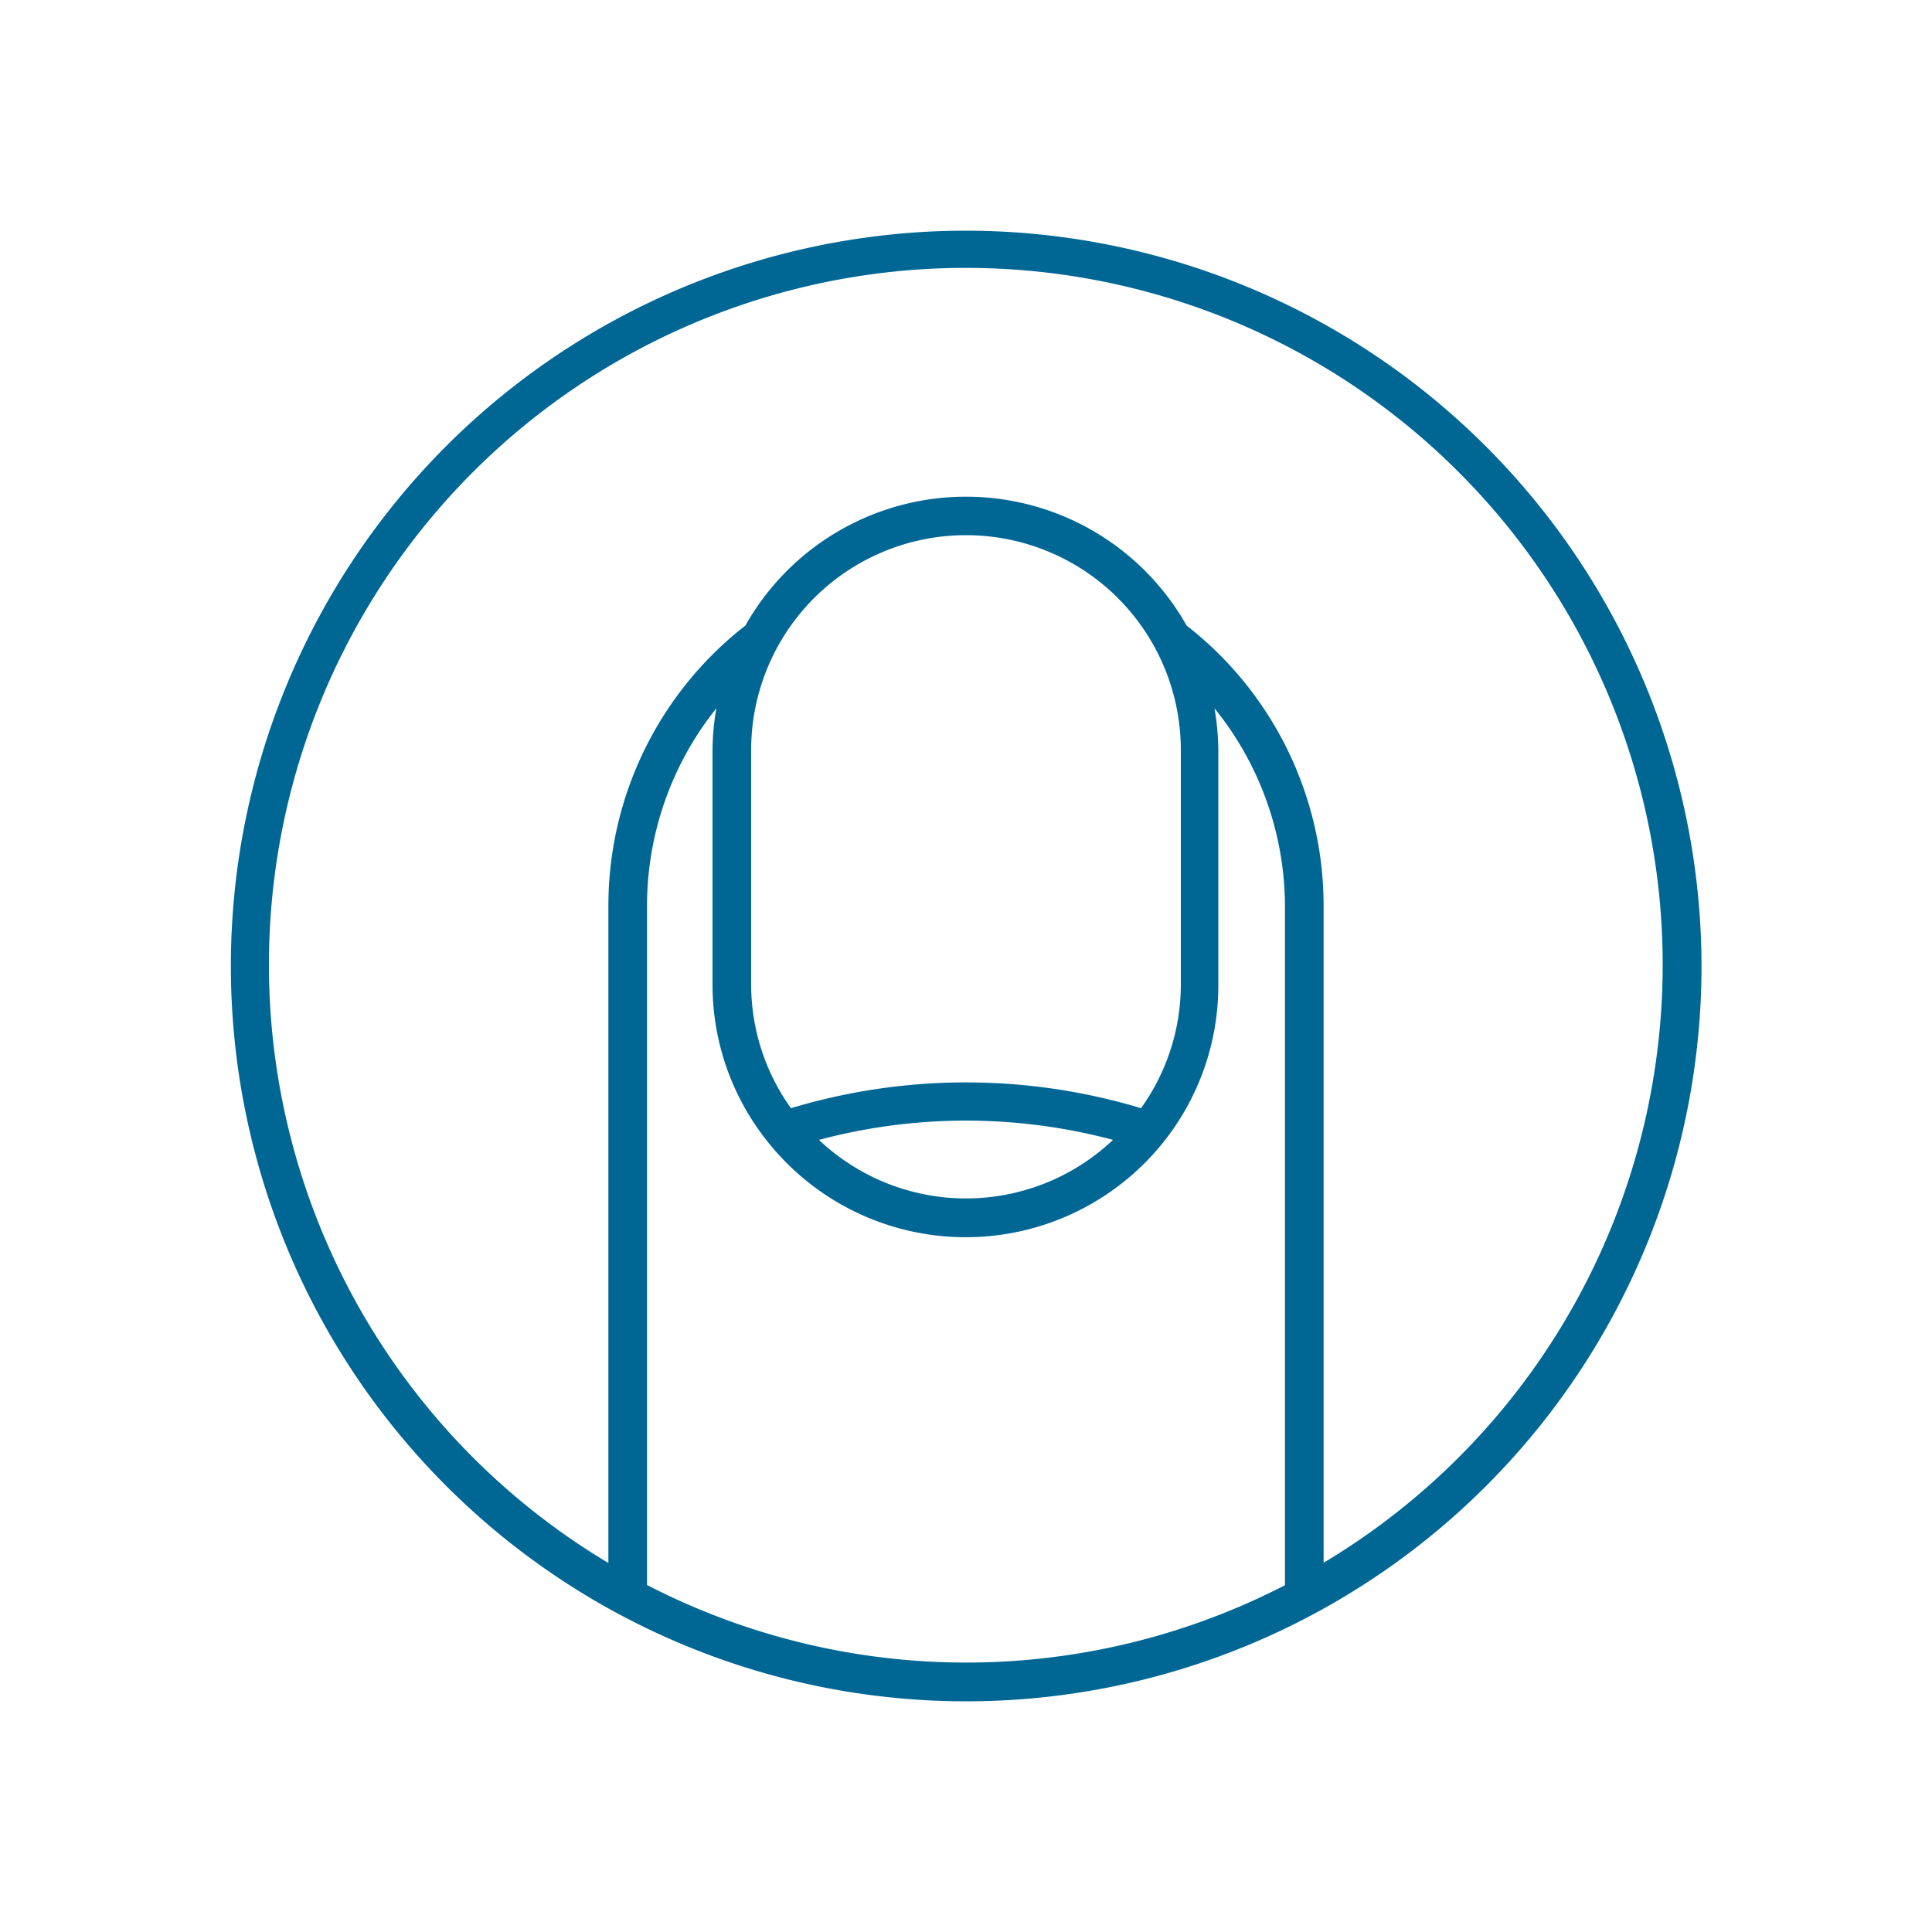
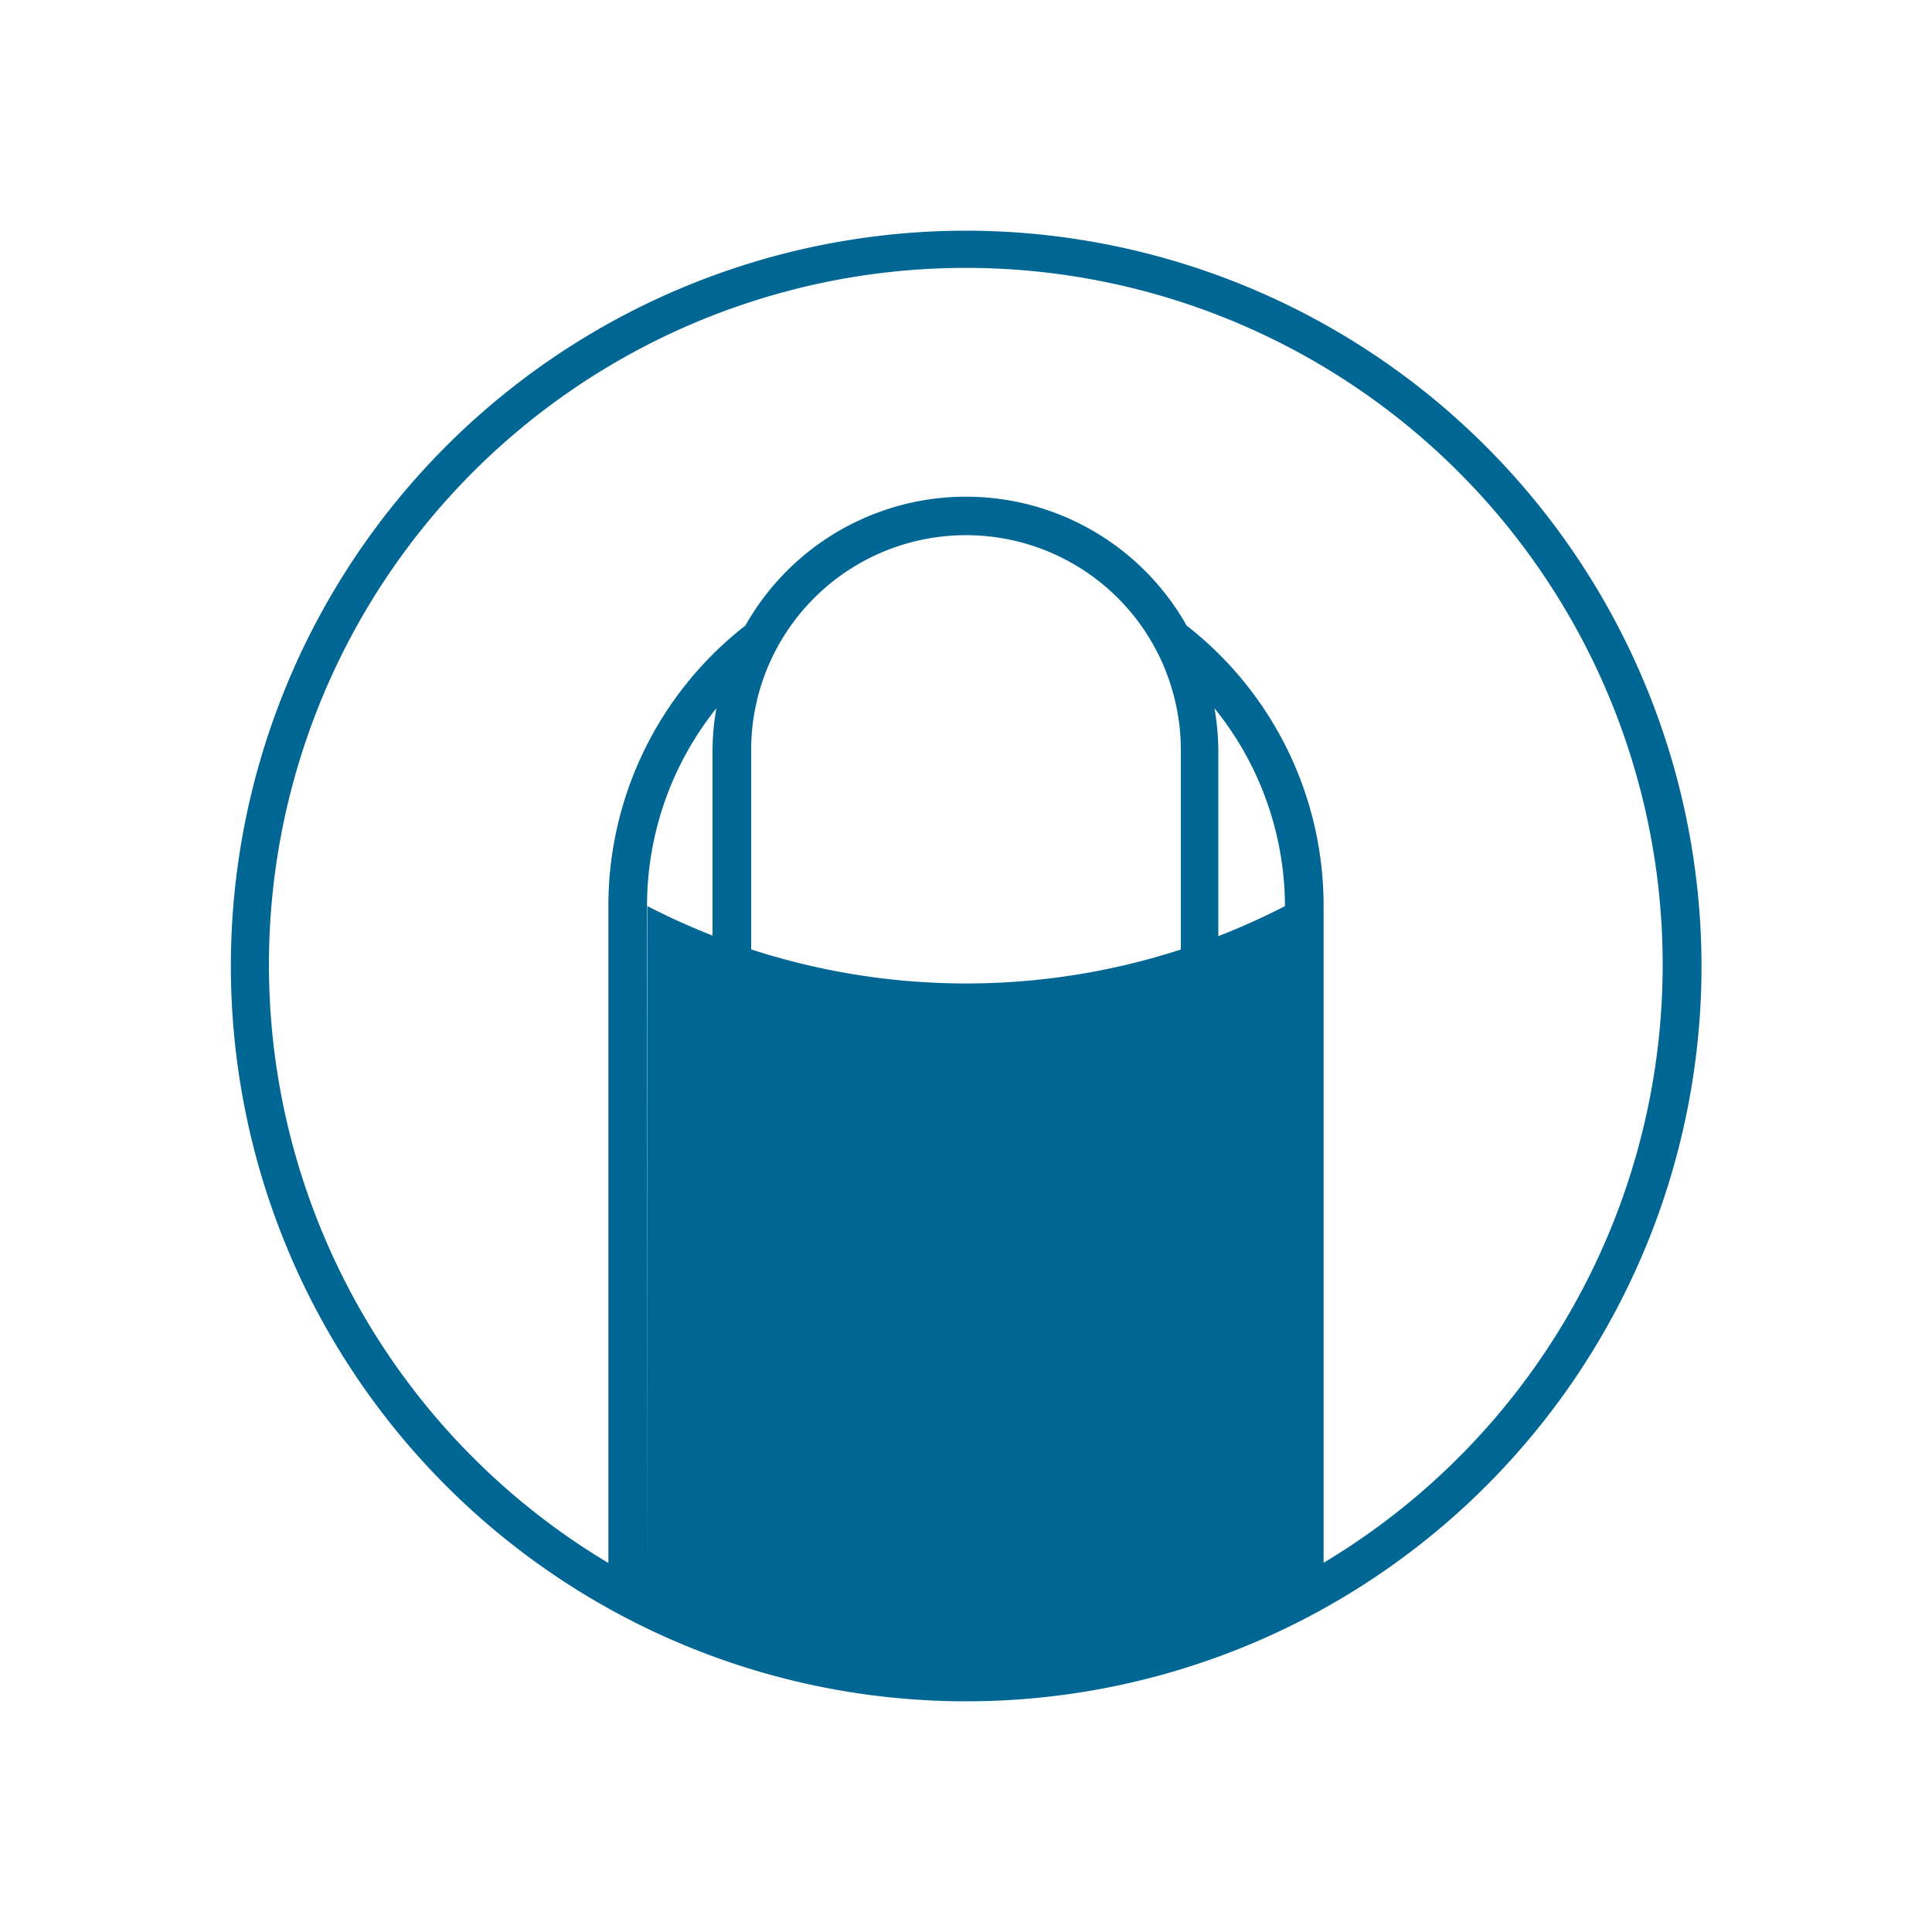
<svg xmlns="http://www.w3.org/2000/svg" data-name="Layer 1" viewBox="0 0 100 100">
-   <path d="M50 11.94A38.06 38.06 0 1 0 88.07 50 38.11 38.11 0 0 0 50 11.94ZM33.49 82.05V46.9a16.36 16.36 0 0 1 3.59-10.24 13 13 0 0 0-.2 2.16v12.12a13 13 0 0 0 2.89 8.2 13.1 13.1 0 0 0 20.43 0 13 13 0 0 0 2.86-8.17V38.82a13 13 0 0 0-.2-2.16 16.34 16.34 0 0 1 3.65 10.24v35.15a36 36 0 0 1-33 0Zm26.28-48.54a11.17 11.17 0 0 1 1.35 5.31v12.12a11 11 0 0 1-2.06 6.42 31.41 31.41 0 0 0-18.12 0 11 11 0 0 1-2.06-6.42V38.82a11.12 11.12 0 0 1 20.89-5.31ZM57.61 59a11.07 11.07 0 0 1-15.22 0 29.53 29.53 0 0 1 15.22 0Zm10.9 21.91v-34a18.38 18.38 0 0 0-7.09-14.53 13.11 13.11 0 0 0-22.84 0 18.38 18.38 0 0 0-7.09 14.52v34a36.07 36.07 0 1 1 37 0Z" style="fill:#006794" />
+   <path d="M50 11.94A38.06 38.06 0 1 0 88.07 50 38.11 38.11 0 0 0 50 11.94ZM33.49 82.05V46.9a16.36 16.36 0 0 1 3.59-10.24 13 13 0 0 0-.2 2.16v12.12a13 13 0 0 0 2.89 8.2 13.1 13.1 0 0 0 20.43 0 13 13 0 0 0 2.86-8.17V38.82a13 13 0 0 0-.2-2.16 16.34 16.34 0 0 1 3.65 10.24a36 36 0 0 1-33 0Zm26.28-48.54a11.17 11.17 0 0 1 1.35 5.31v12.12a11 11 0 0 1-2.06 6.42 31.41 31.41 0 0 0-18.12 0 11 11 0 0 1-2.06-6.42V38.82a11.12 11.12 0 0 1 20.89-5.31ZM57.61 59a11.07 11.07 0 0 1-15.22 0 29.53 29.53 0 0 1 15.22 0Zm10.9 21.91v-34a18.38 18.38 0 0 0-7.09-14.53 13.11 13.11 0 0 0-22.84 0 18.38 18.38 0 0 0-7.09 14.52v34a36.07 36.07 0 1 1 37 0Z" style="fill:#006794" />
</svg>